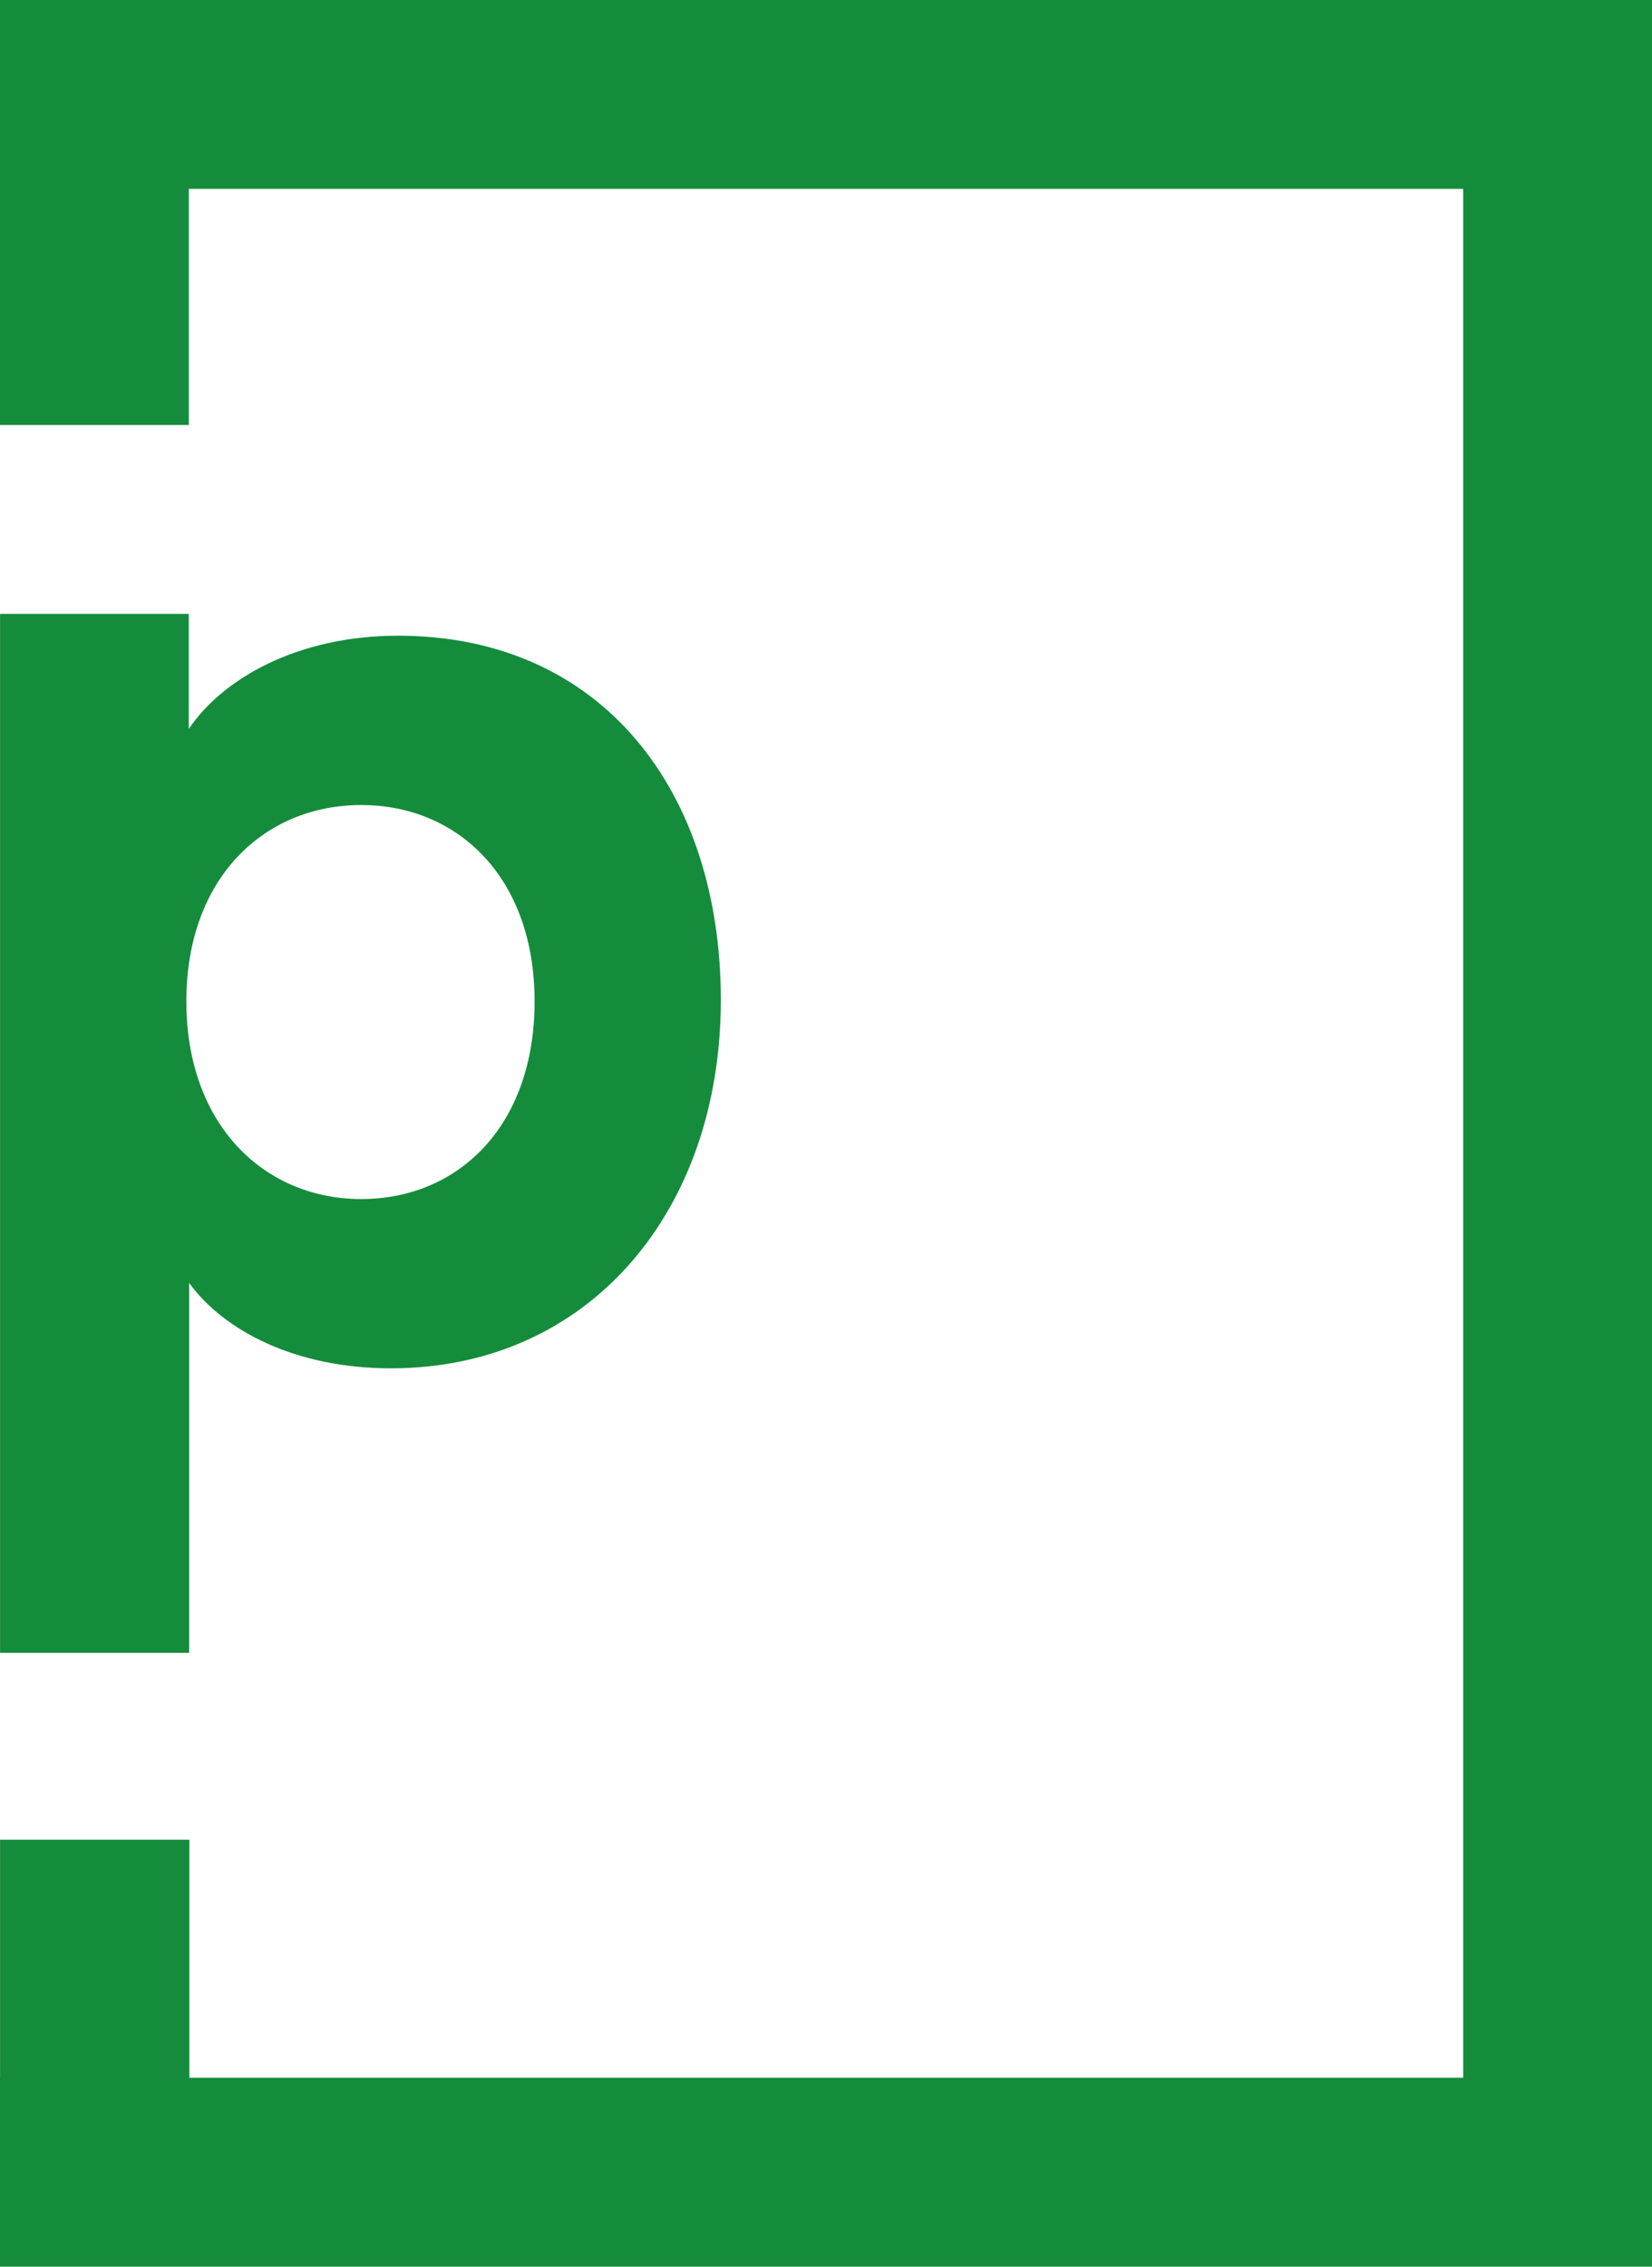
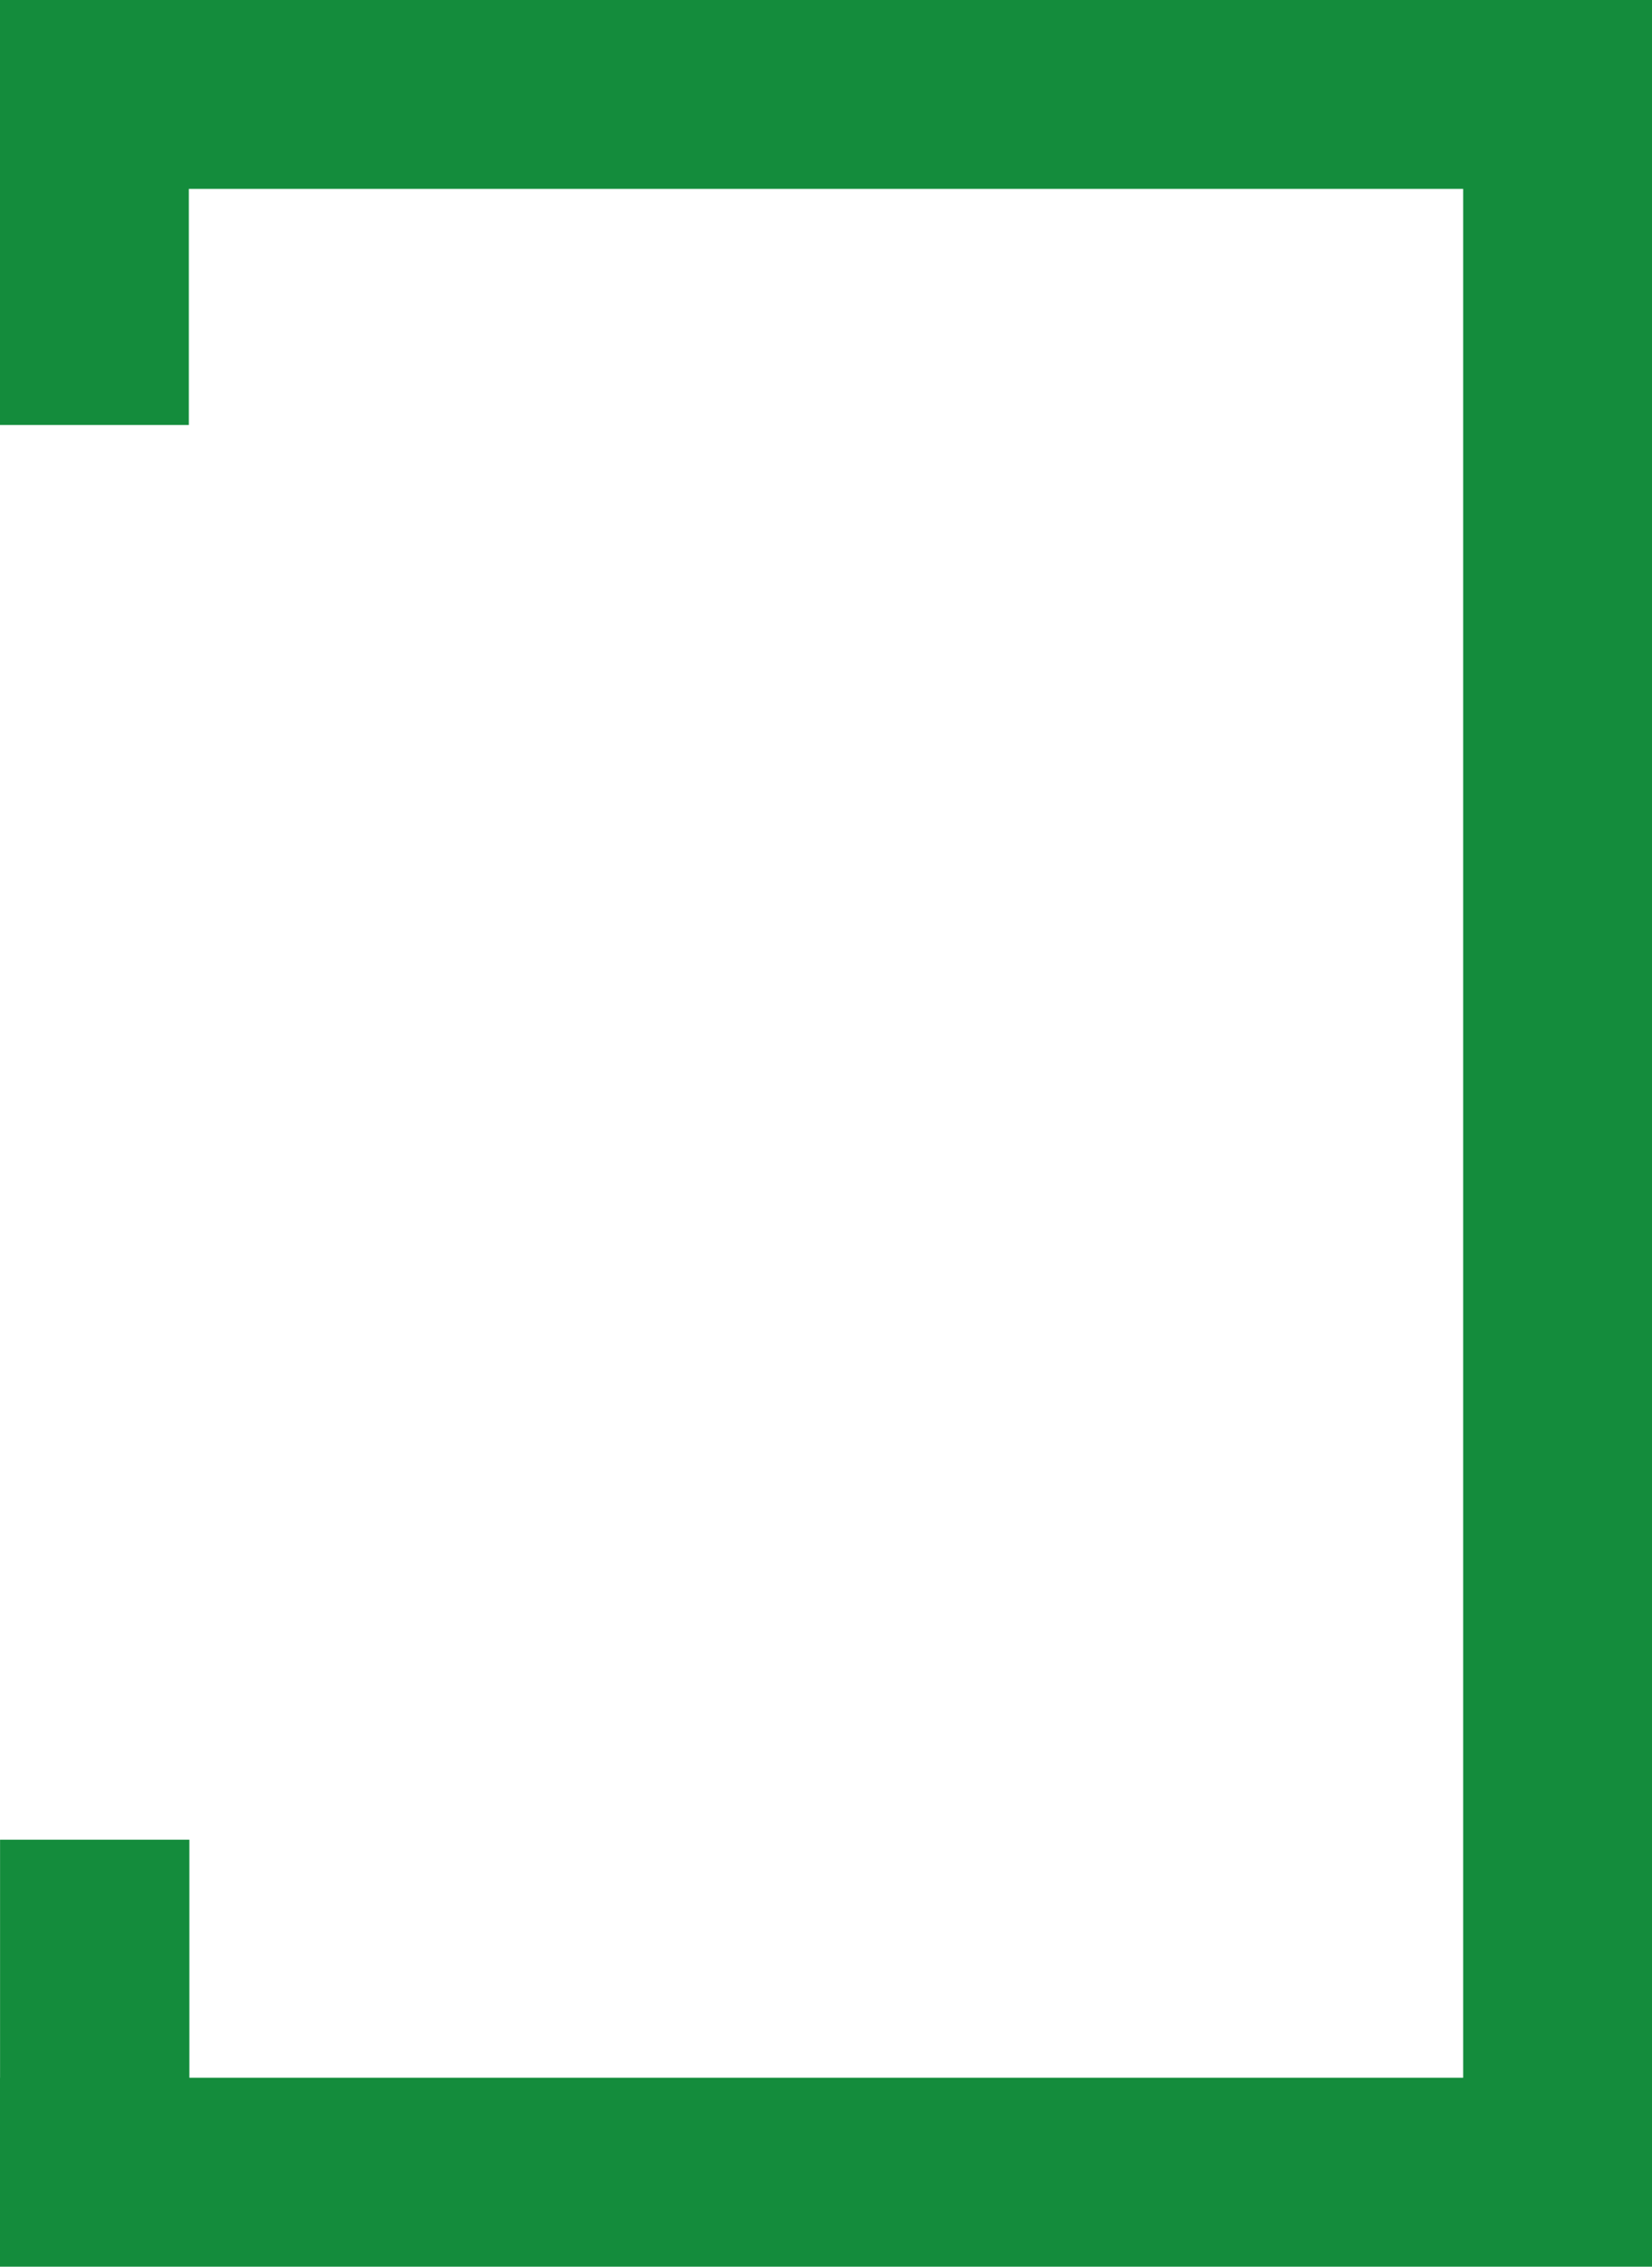
<svg xmlns="http://www.w3.org/2000/svg" id="Layer_1" data-name="Layer 1" viewBox="0 0 294.68 404.13">
  <defs>
    <style>.cls-1{fill:#148c3c}</style>
  </defs>
  <path d="M286.26 0H0V75.77h33.68v-42.1H261v336.77H33.78V328H.01v42.44H0v33.69h294.68V0h-8.42z" class="cls-1" />
-   <path d="M28.47 311H62.2v-65.94c6.08 8.37 18.77 15.22 36 15.22 35.26 0 58.84-27.91 58.84-65.69 0-37-21-64.93-57.58-64.93-17.85 0-31.25 7.6-37.33 16.63v-20.52H28.47zm64.42-80.9c-17.25 0-31.19-13.19-31.19-35.25s13.95-35 31.19-35 30.93 12.93 30.93 35c0 22.32-13.69 35.25-30.93 35.25z" class="cls-1" transform="translate(-28.46 -16.32)" />
</svg>